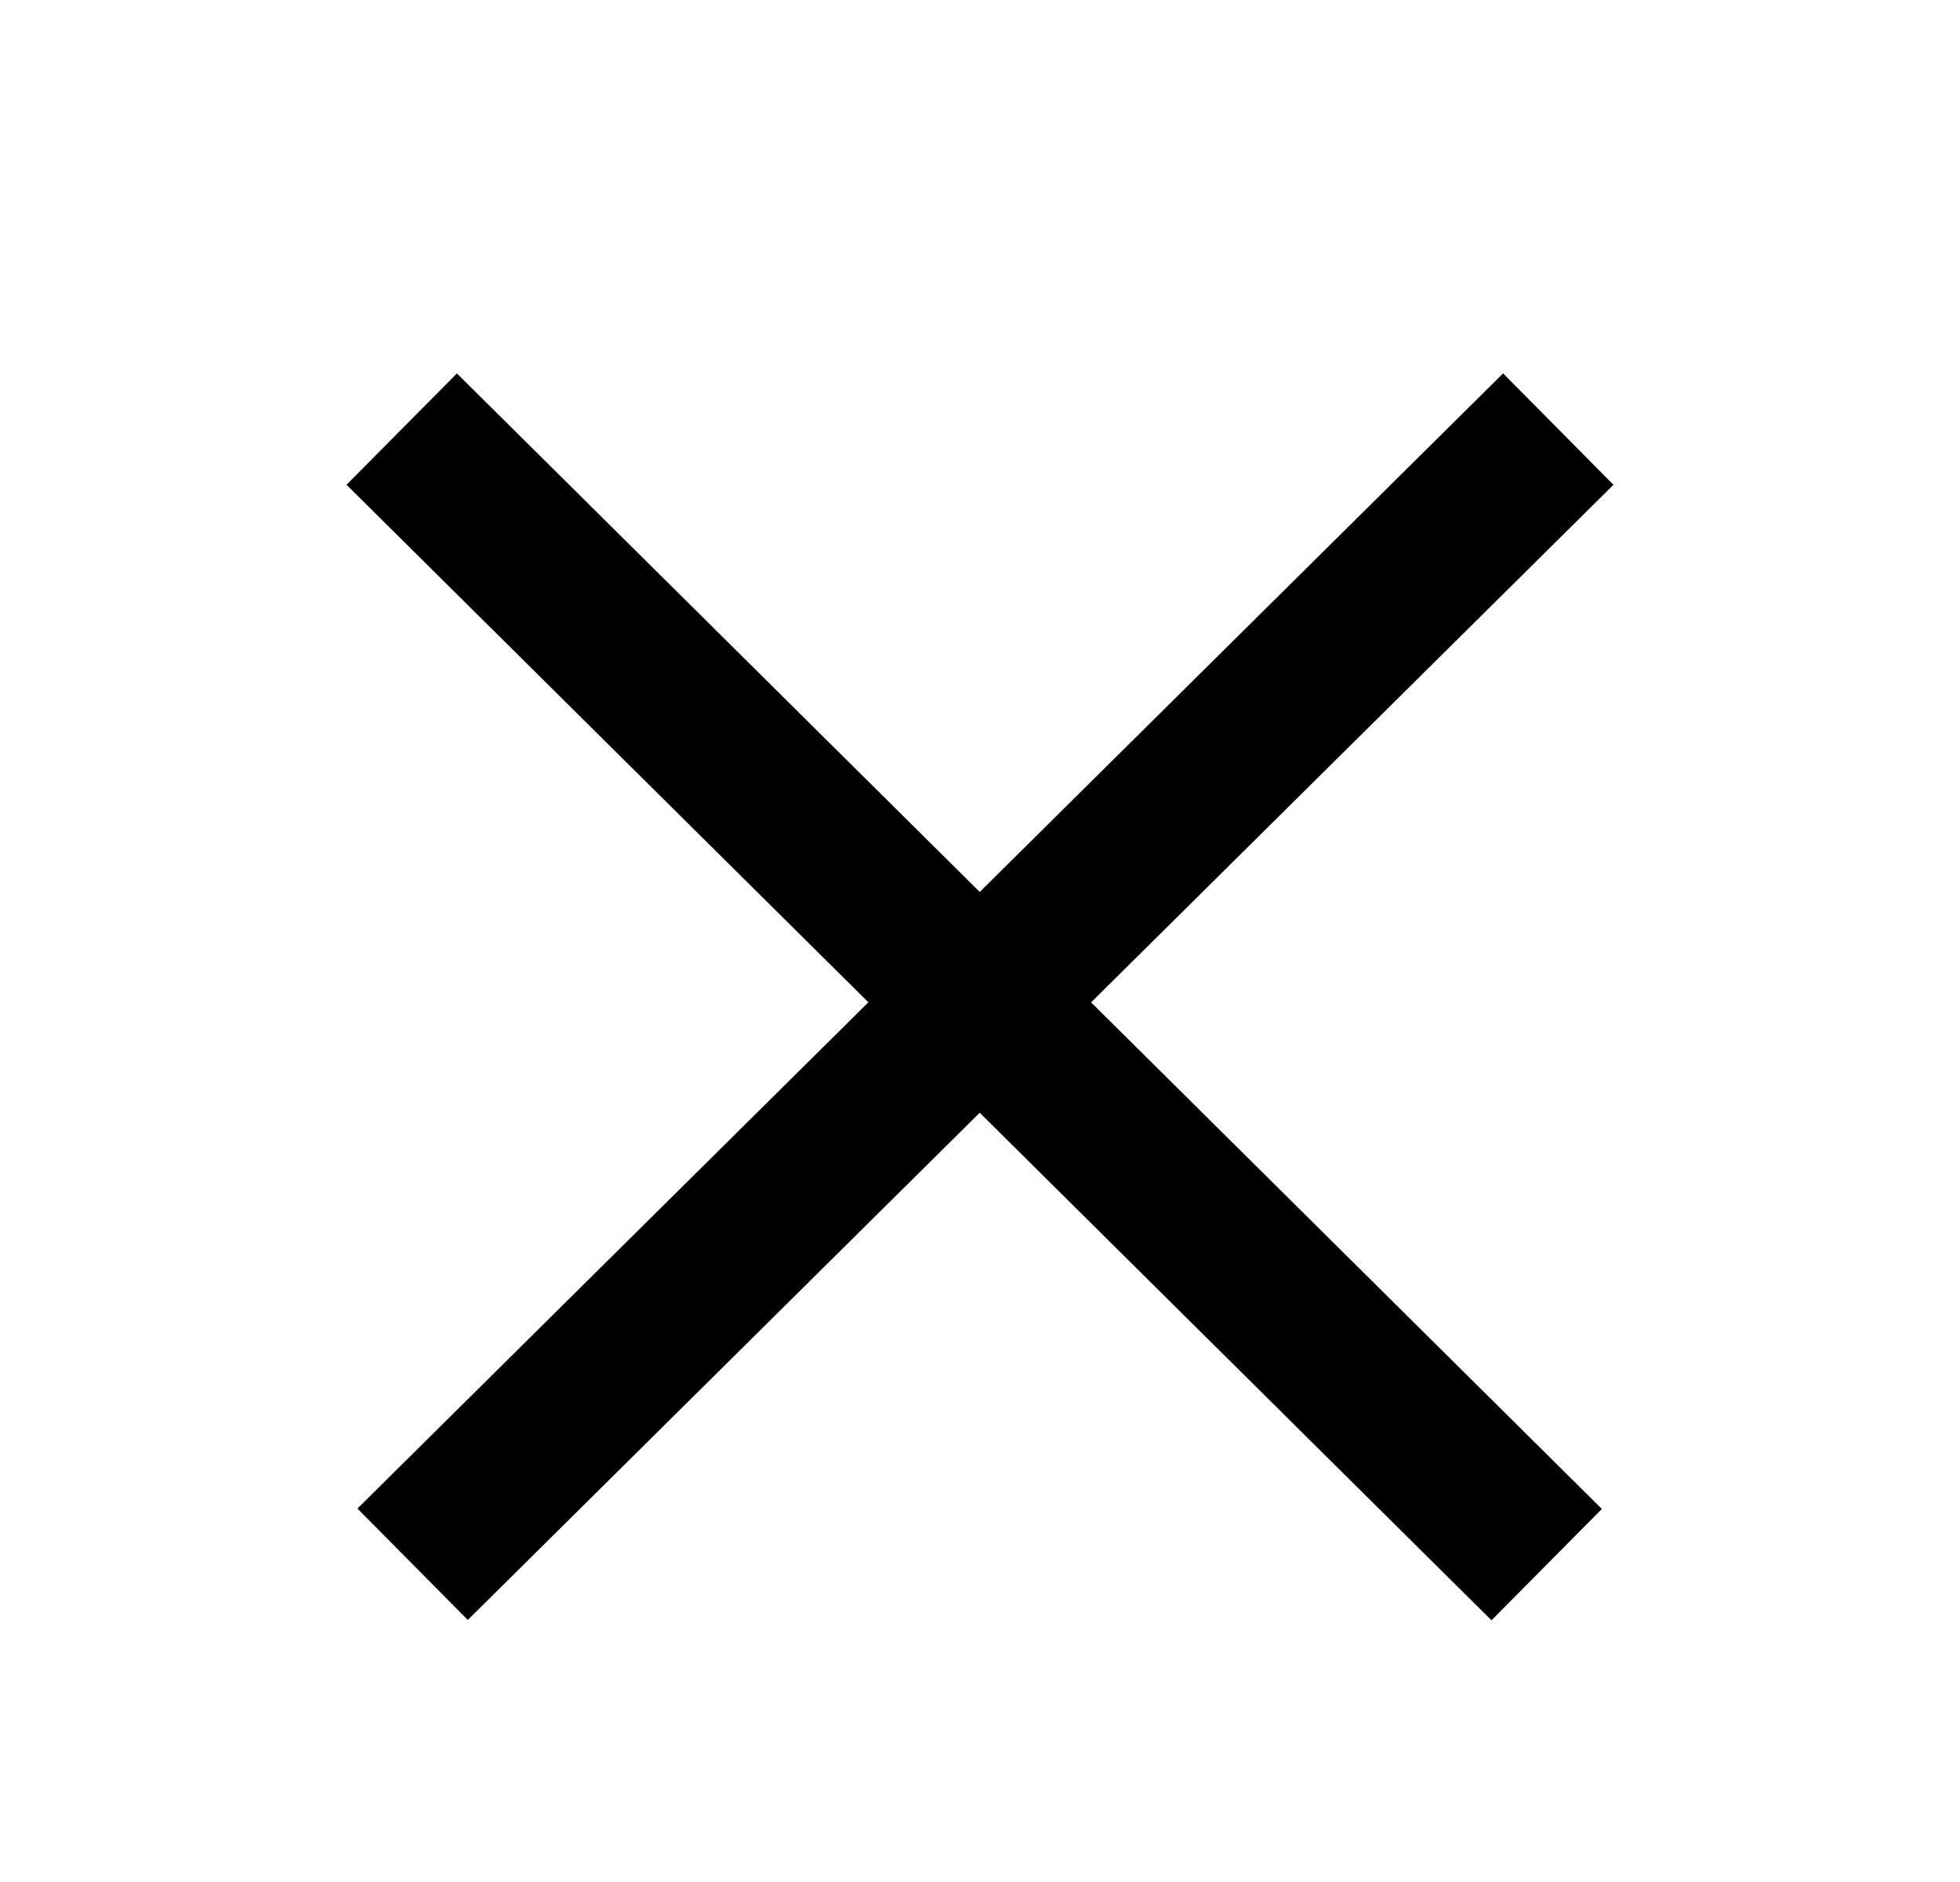
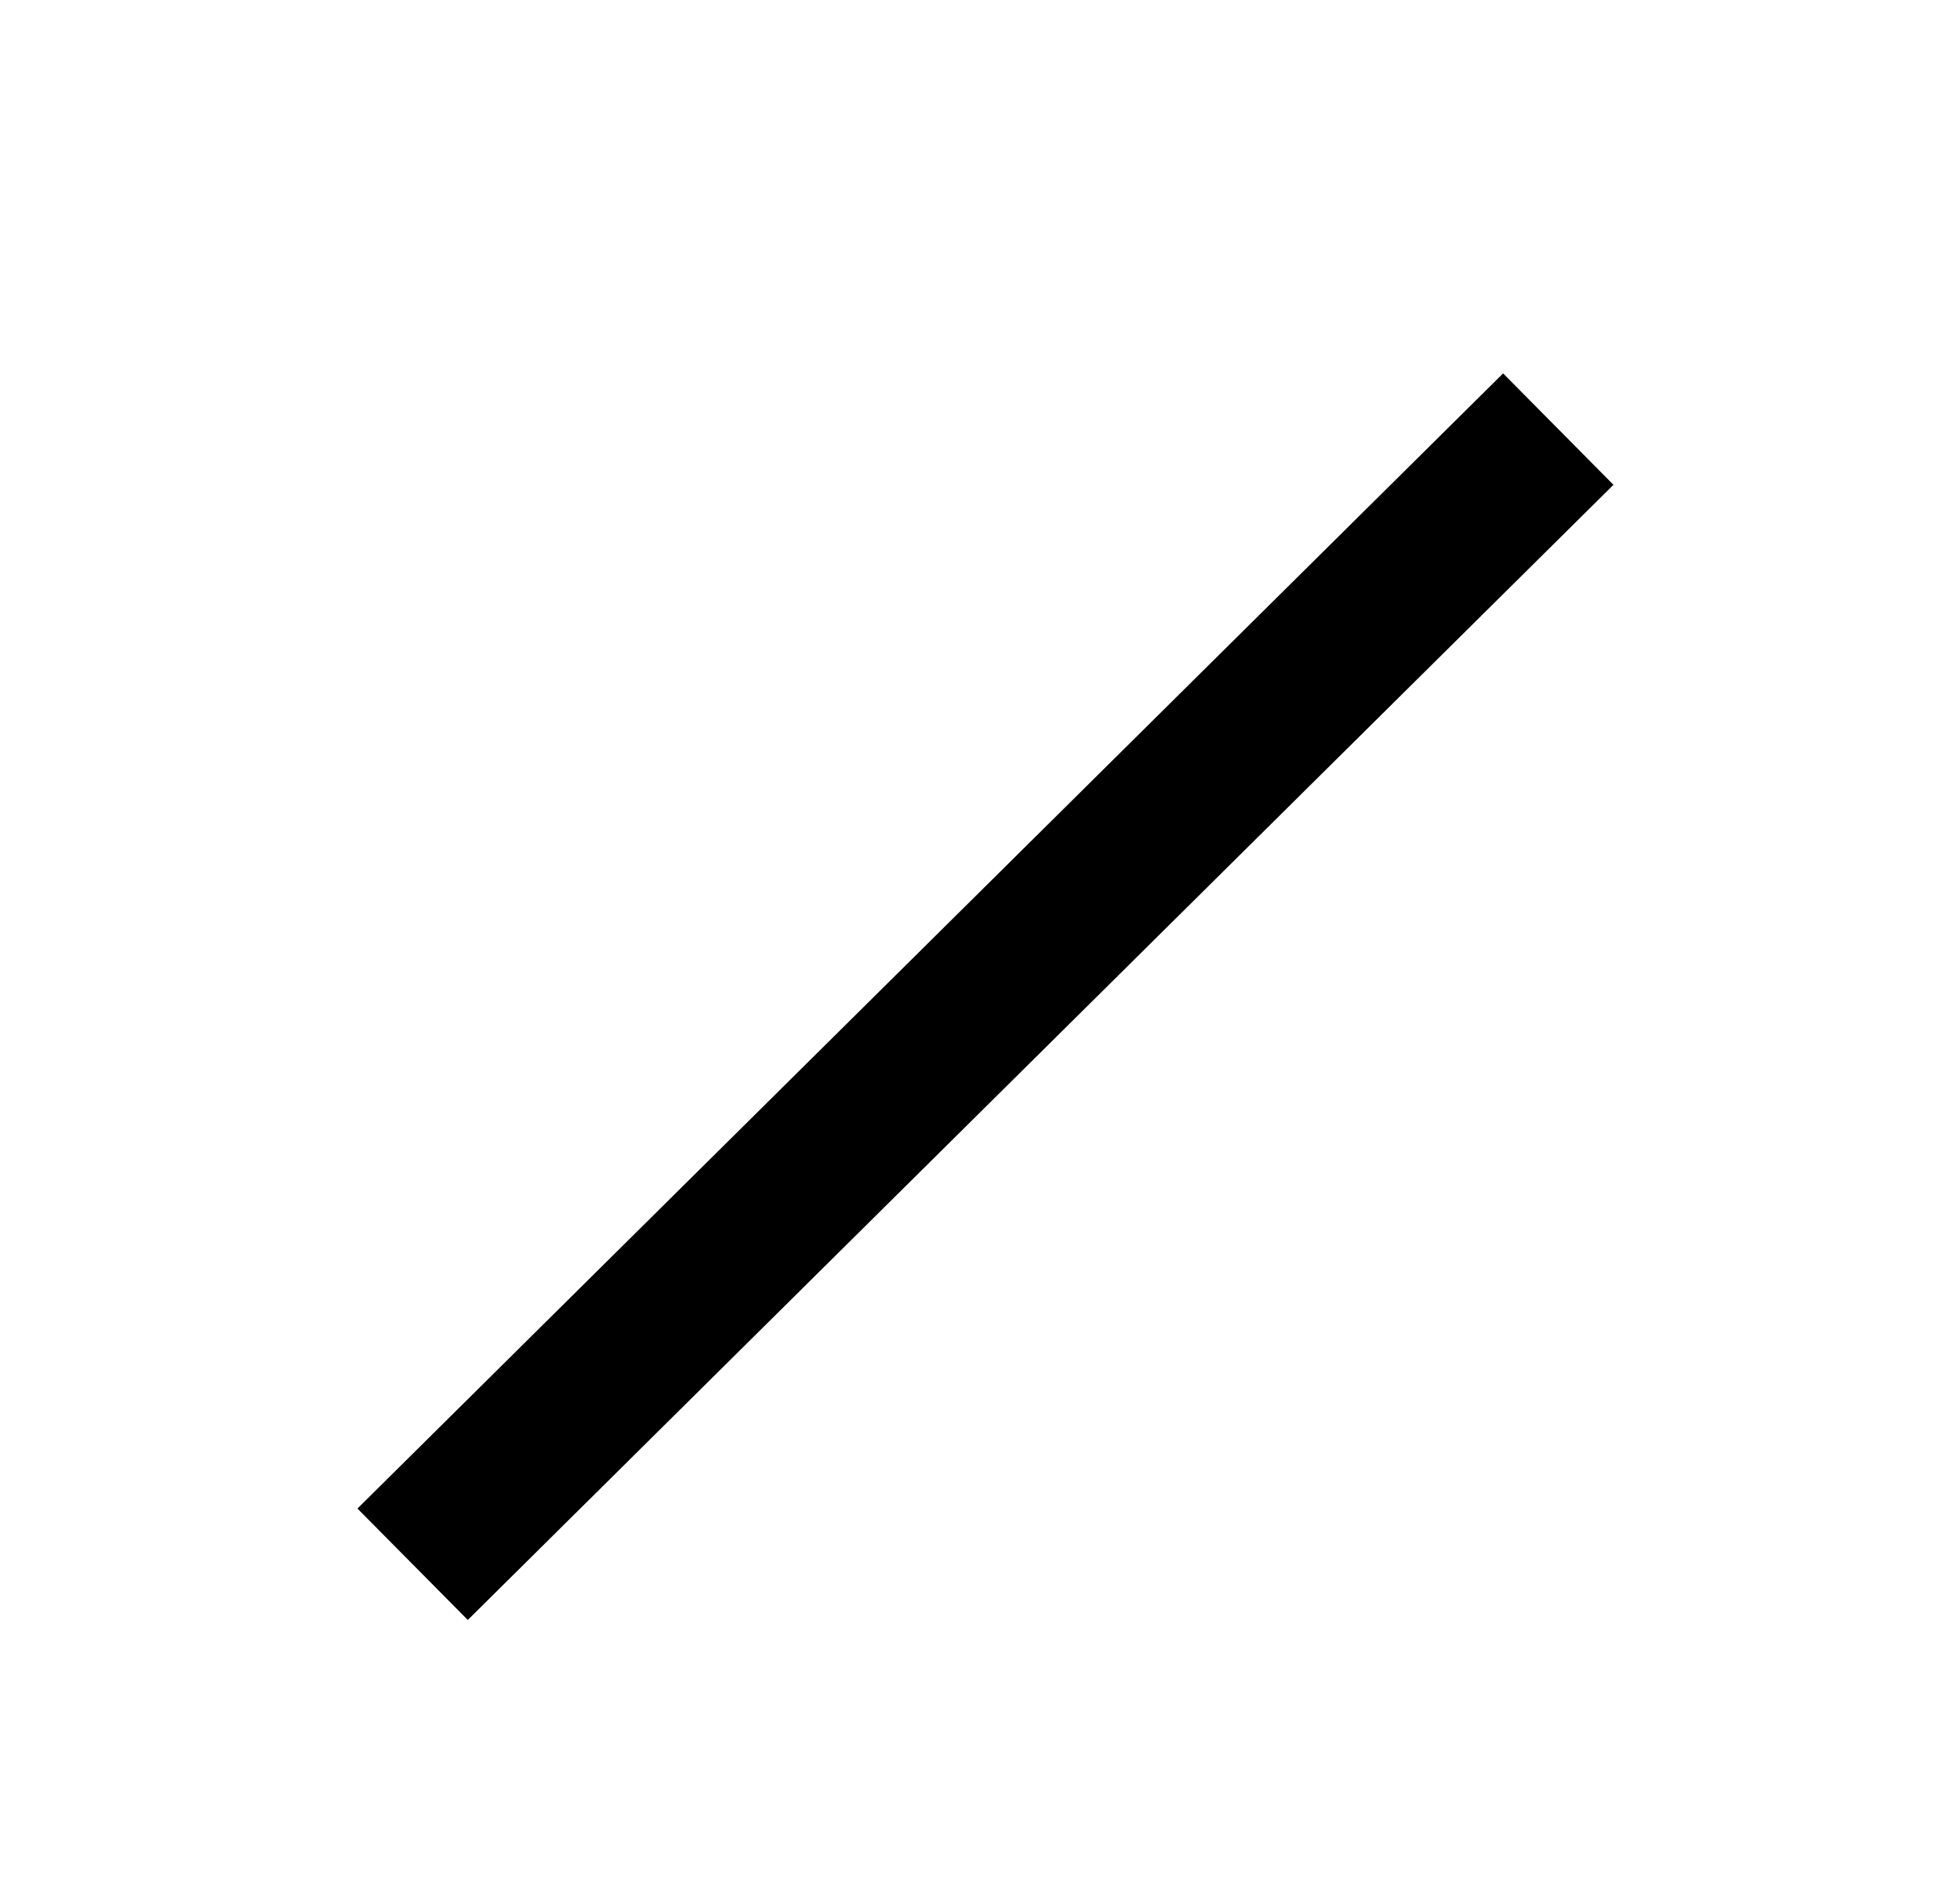
<svg xmlns="http://www.w3.org/2000/svg" width="25" height="24" viewBox="0 0 25 24" fill="none">
  <line x1="19.876" y1="5.472" x2="5.263" y2="19.948" stroke="black" stroke-width="2" />
-   <line y1="-1" x2="20.569" y2="-1" transform="matrix(0.71 0.704 0.704 -0.71 5.828 4.762)" stroke="black" stroke-width="2" />
</svg>